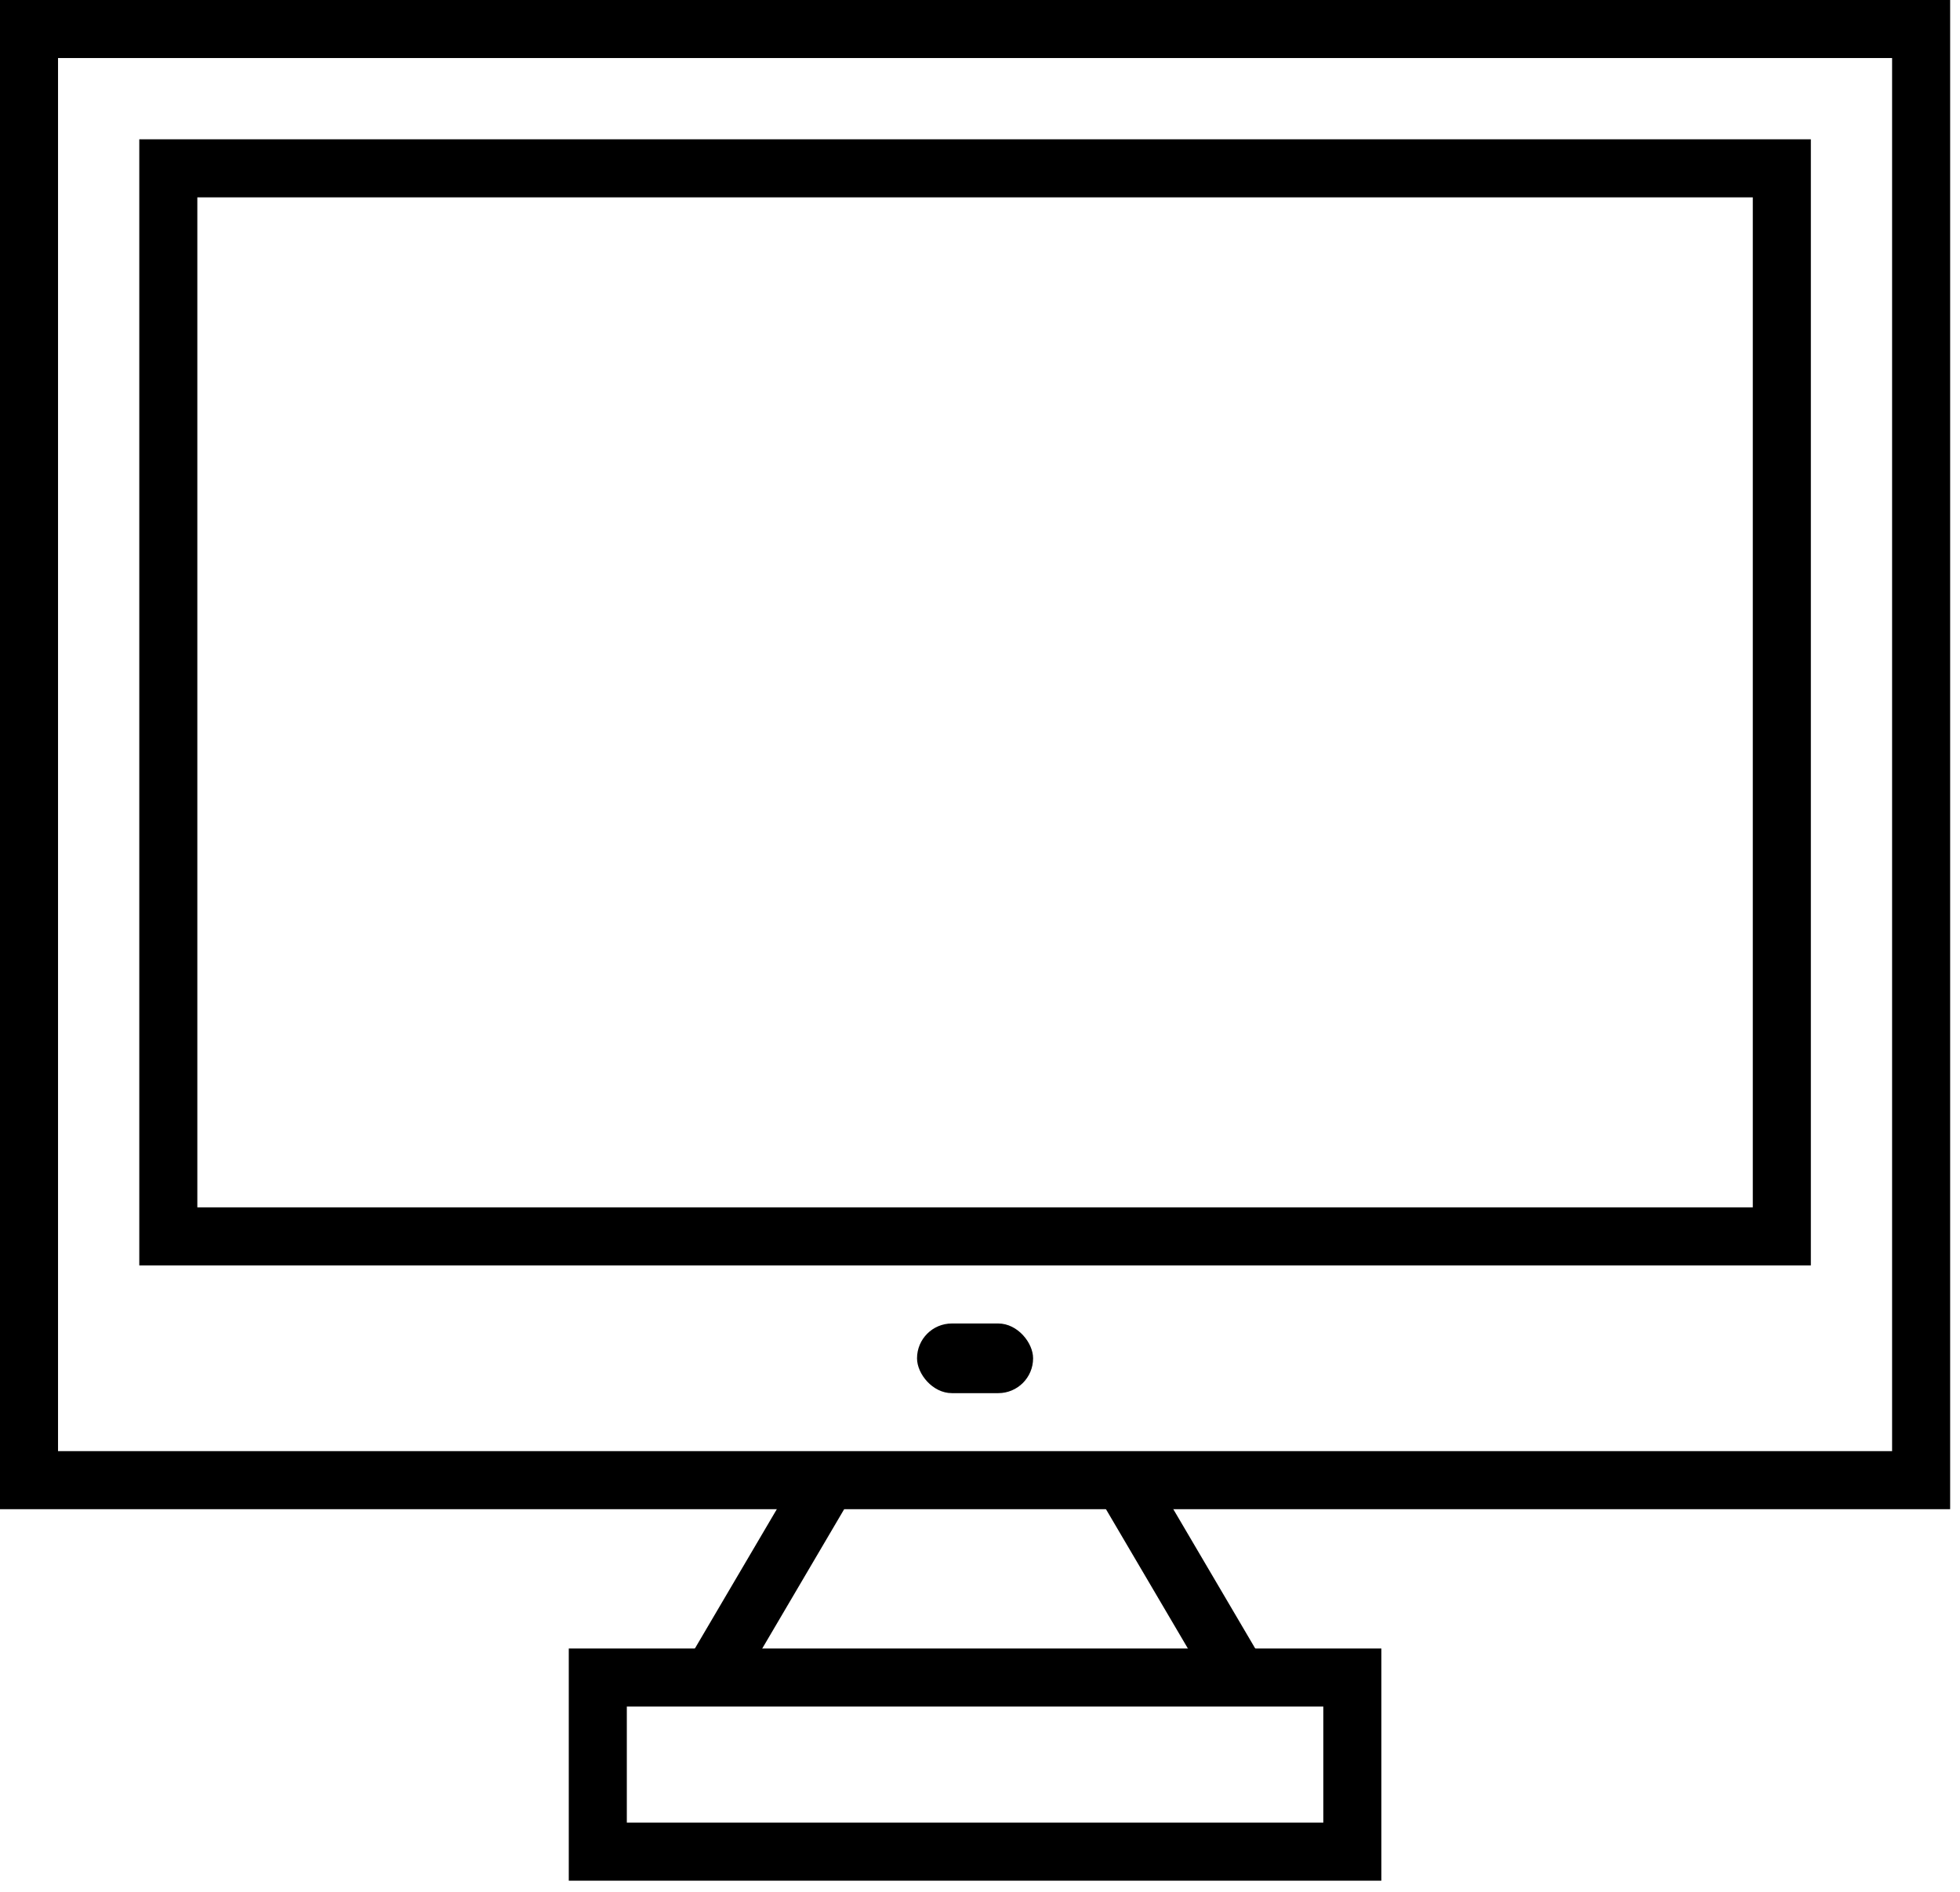
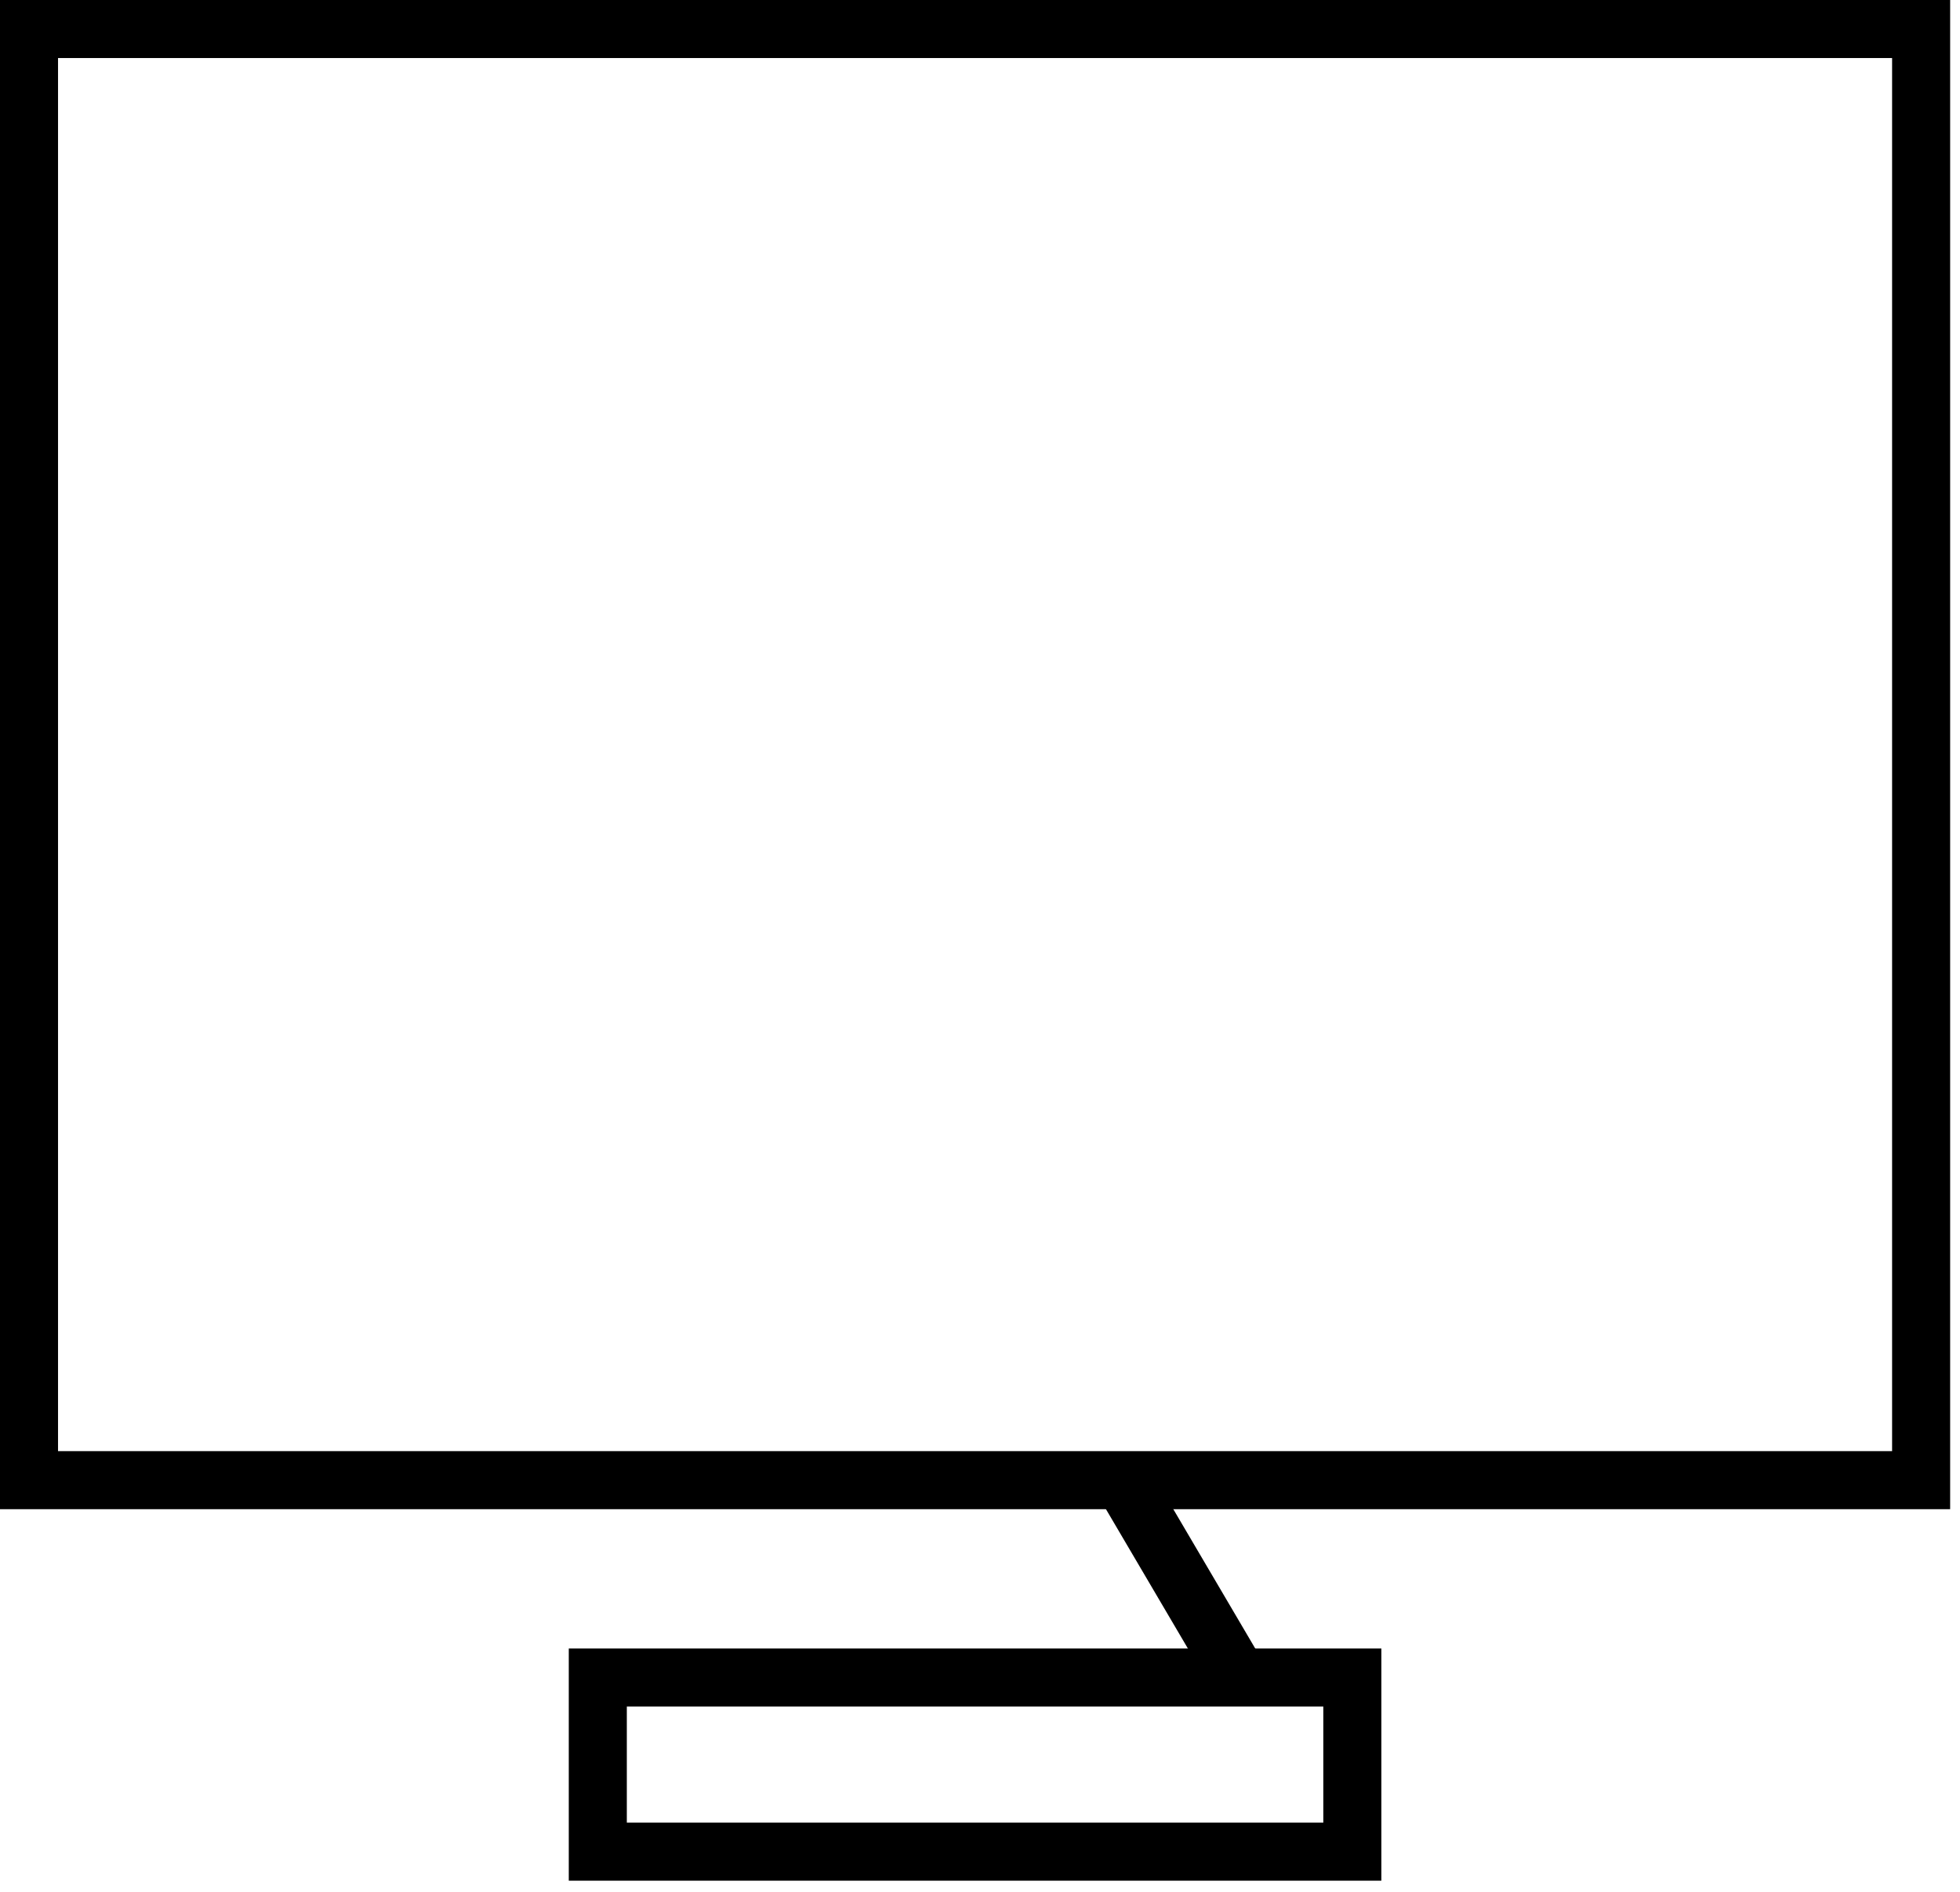
<svg xmlns="http://www.w3.org/2000/svg" width="86" height="83" viewBox="0 0 86 83" fill="none">
  <rect x="1.273" y="1.273" width="83.021" height="63.666" stroke="black" stroke-width="2.547" />
  <rect x="26.23" y="73.597" width="33.107" height="7.64" stroke="black" stroke-width="2.547" />
-   <rect x="40.237" y="58.065" width="5.093" height="3.056" rx="1.528" fill="black" />
-   <rect x="7.385" y="7.385" width="70.797" height="46.858" stroke="black" stroke-width="2.547" />
-   <path d="M36.162 65.193L31.069 73.852" stroke="black" stroke-width="2.547" />
  <path d="M49.405 65.193L54.498 73.852" stroke="black" stroke-width="2.547" />
</svg>